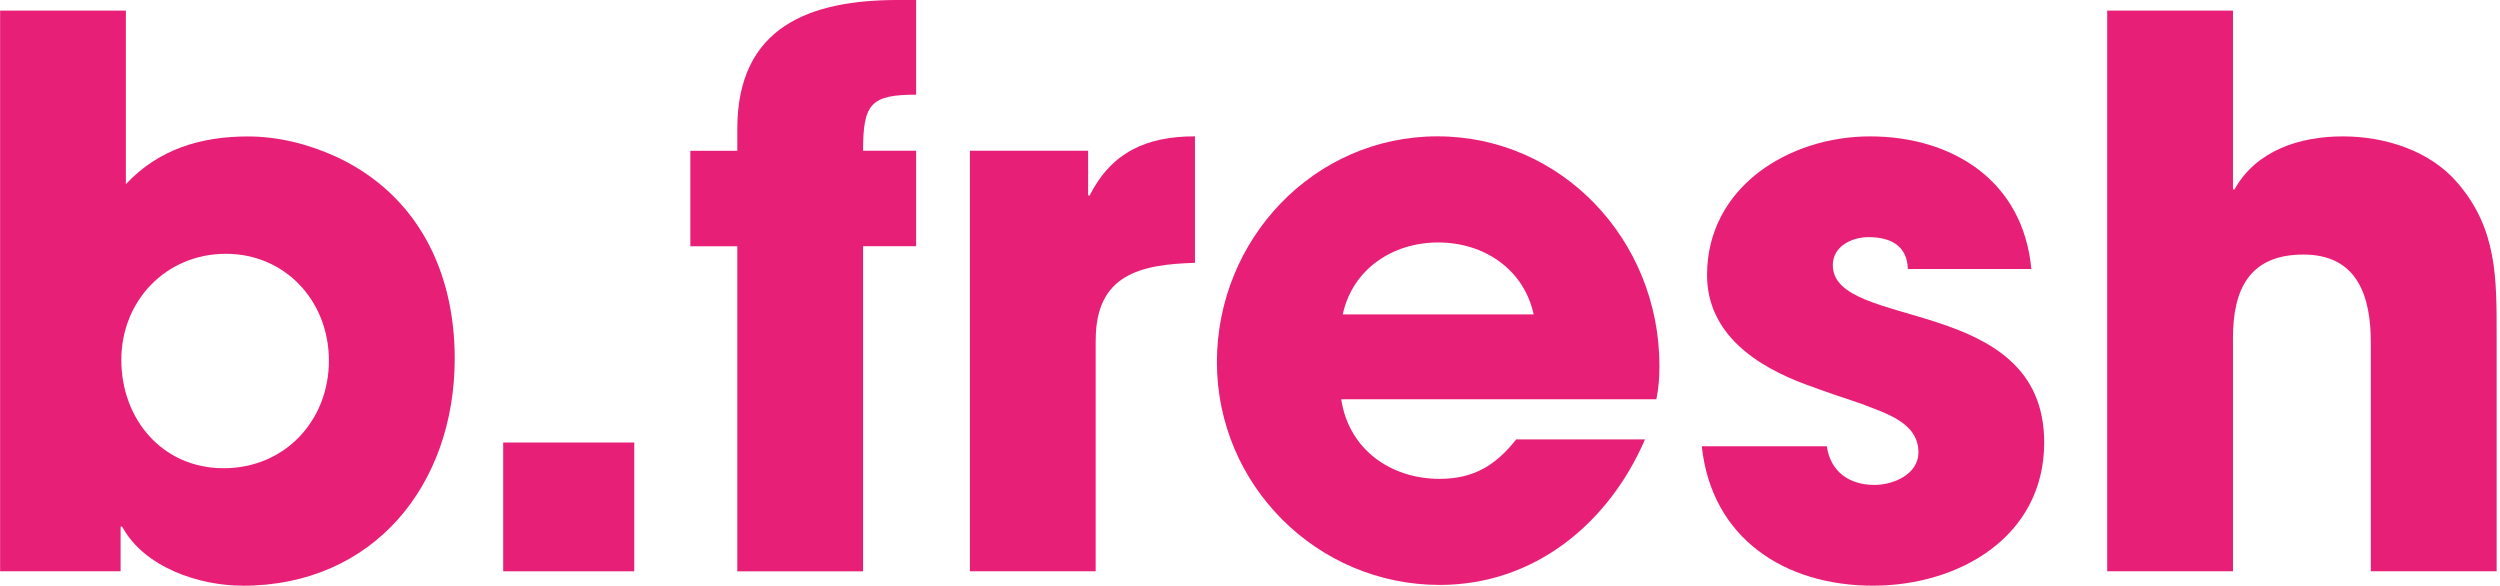
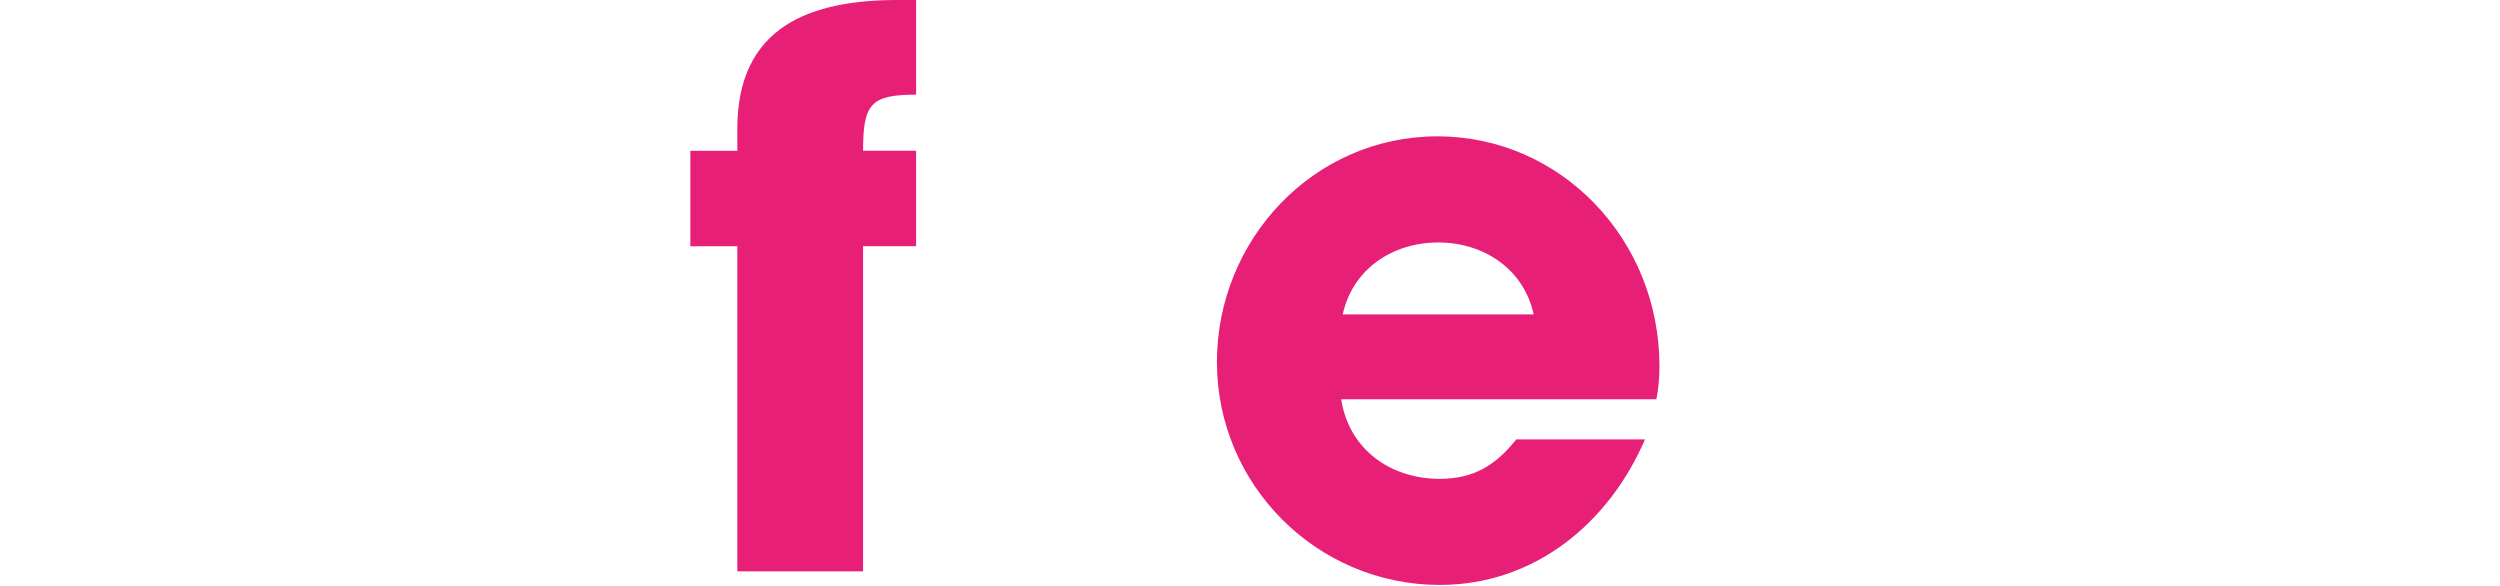
<svg xmlns="http://www.w3.org/2000/svg" id="a" version="1.1" viewBox="0 0 461 108">
  <defs>
    <style>
      .st0 {
        fill: #e81f76;
      }
    </style>
  </defs>
-   <path class="st0" d="M44.73,108c-7.96,0-18.16-3.35-22.21-10.9h-.28v8.24H.02V1.96h23.19v32c6.01-6.43,13.83-8.8,22.49-8.8,5.59,0,11.18,1.4,16.35,3.77,14.95,6.99,21.8,21.1,21.8,37.17,0,23.33-14.95,41.91-39.12,41.91h0ZM41.65,46.8c-11.04,0-19.28,8.66-19.28,19.56s7.54,19.98,18.86,19.98,19.42-8.8,19.42-19.84-8.1-19.7-19-19.7Z" />
-   <path class="st0" d="M92.79,105.35v-23.75h24.17v23.75h-24.17Z" />
  <path class="st0" d="M159.15,45.41v59.94h-23.19v-59.94h-8.66v-17.6h8.66v-4.05c0-18.87,13.41-23.76,29.62-23.76h3.35v17.46c-8.38,0-9.78,1.68-9.78,10.34h9.78v17.6h-9.78Z" />
-   <path class="st0" d="M202.04,62.73v42.61h-23.19V27.8h21.8v8.24h.28c4.05-7.97,10.48-10.9,19.42-10.9v23.33c-10.2.28-18.3,2.23-18.3,14.25h0Z" />
  <path class="st0" d="M305.44,73.63h-58.12c1.4,9.22,9.08,14.67,18.16,14.67,6.29,0,10.34-2.52,14.11-7.27h23.75c-6.71,15.51-20.4,26.83-37.86,26.83-22.63,0-41.08-18.44-41.08-41.08s17.88-41.64,40.66-41.64,40.94,19,40.94,42.33c0,2.1-.14,4.05-.56,6.15h0ZM265.2,44.71c-8.38,0-15.79,4.89-17.6,13.27h35.21c-1.82-8.38-9.22-13.27-17.6-13.27h0Z" />
-   <path class="st0" d="M345.39,108c-16.21,0-29.76-8.66-31.58-25.71h23.05c.7,4.75,4.19,7.13,8.8,7.13,3.49,0,8.1-1.96,8.1-6.01,0-5.59-6.29-7.26-10.48-8.94-3.35-1.12-6.71-2.24-10.06-3.49-9.22-3.35-18.44-9.36-18.44-20.26,0-16.21,15.09-25.57,30.04-25.57s28.22,7.96,29.76,24.45h-22.77c-.14-4.33-3.21-5.87-7.27-5.87-3.07,0-6.57,1.68-6.57,5.17,0,12.15,38.98,5.31,38.98,32.69,0,17.46-15.79,26.41-31.58,26.41h.02Z" />
-   <path class="st0" d="M437.18,105.35v-42.2c0-8.38-2.37-16.21-12.43-16.21s-12.99,6.57-12.99,15.37v43.03h-23.19V1.96h23.19v32.97h.28c4.05-7.27,12.15-9.78,19.98-9.78s16.07,2.65,21.1,8.52c7.4,8.52,7.26,17.74,7.26,28.36v43.31h-23.2Z" />
</svg>